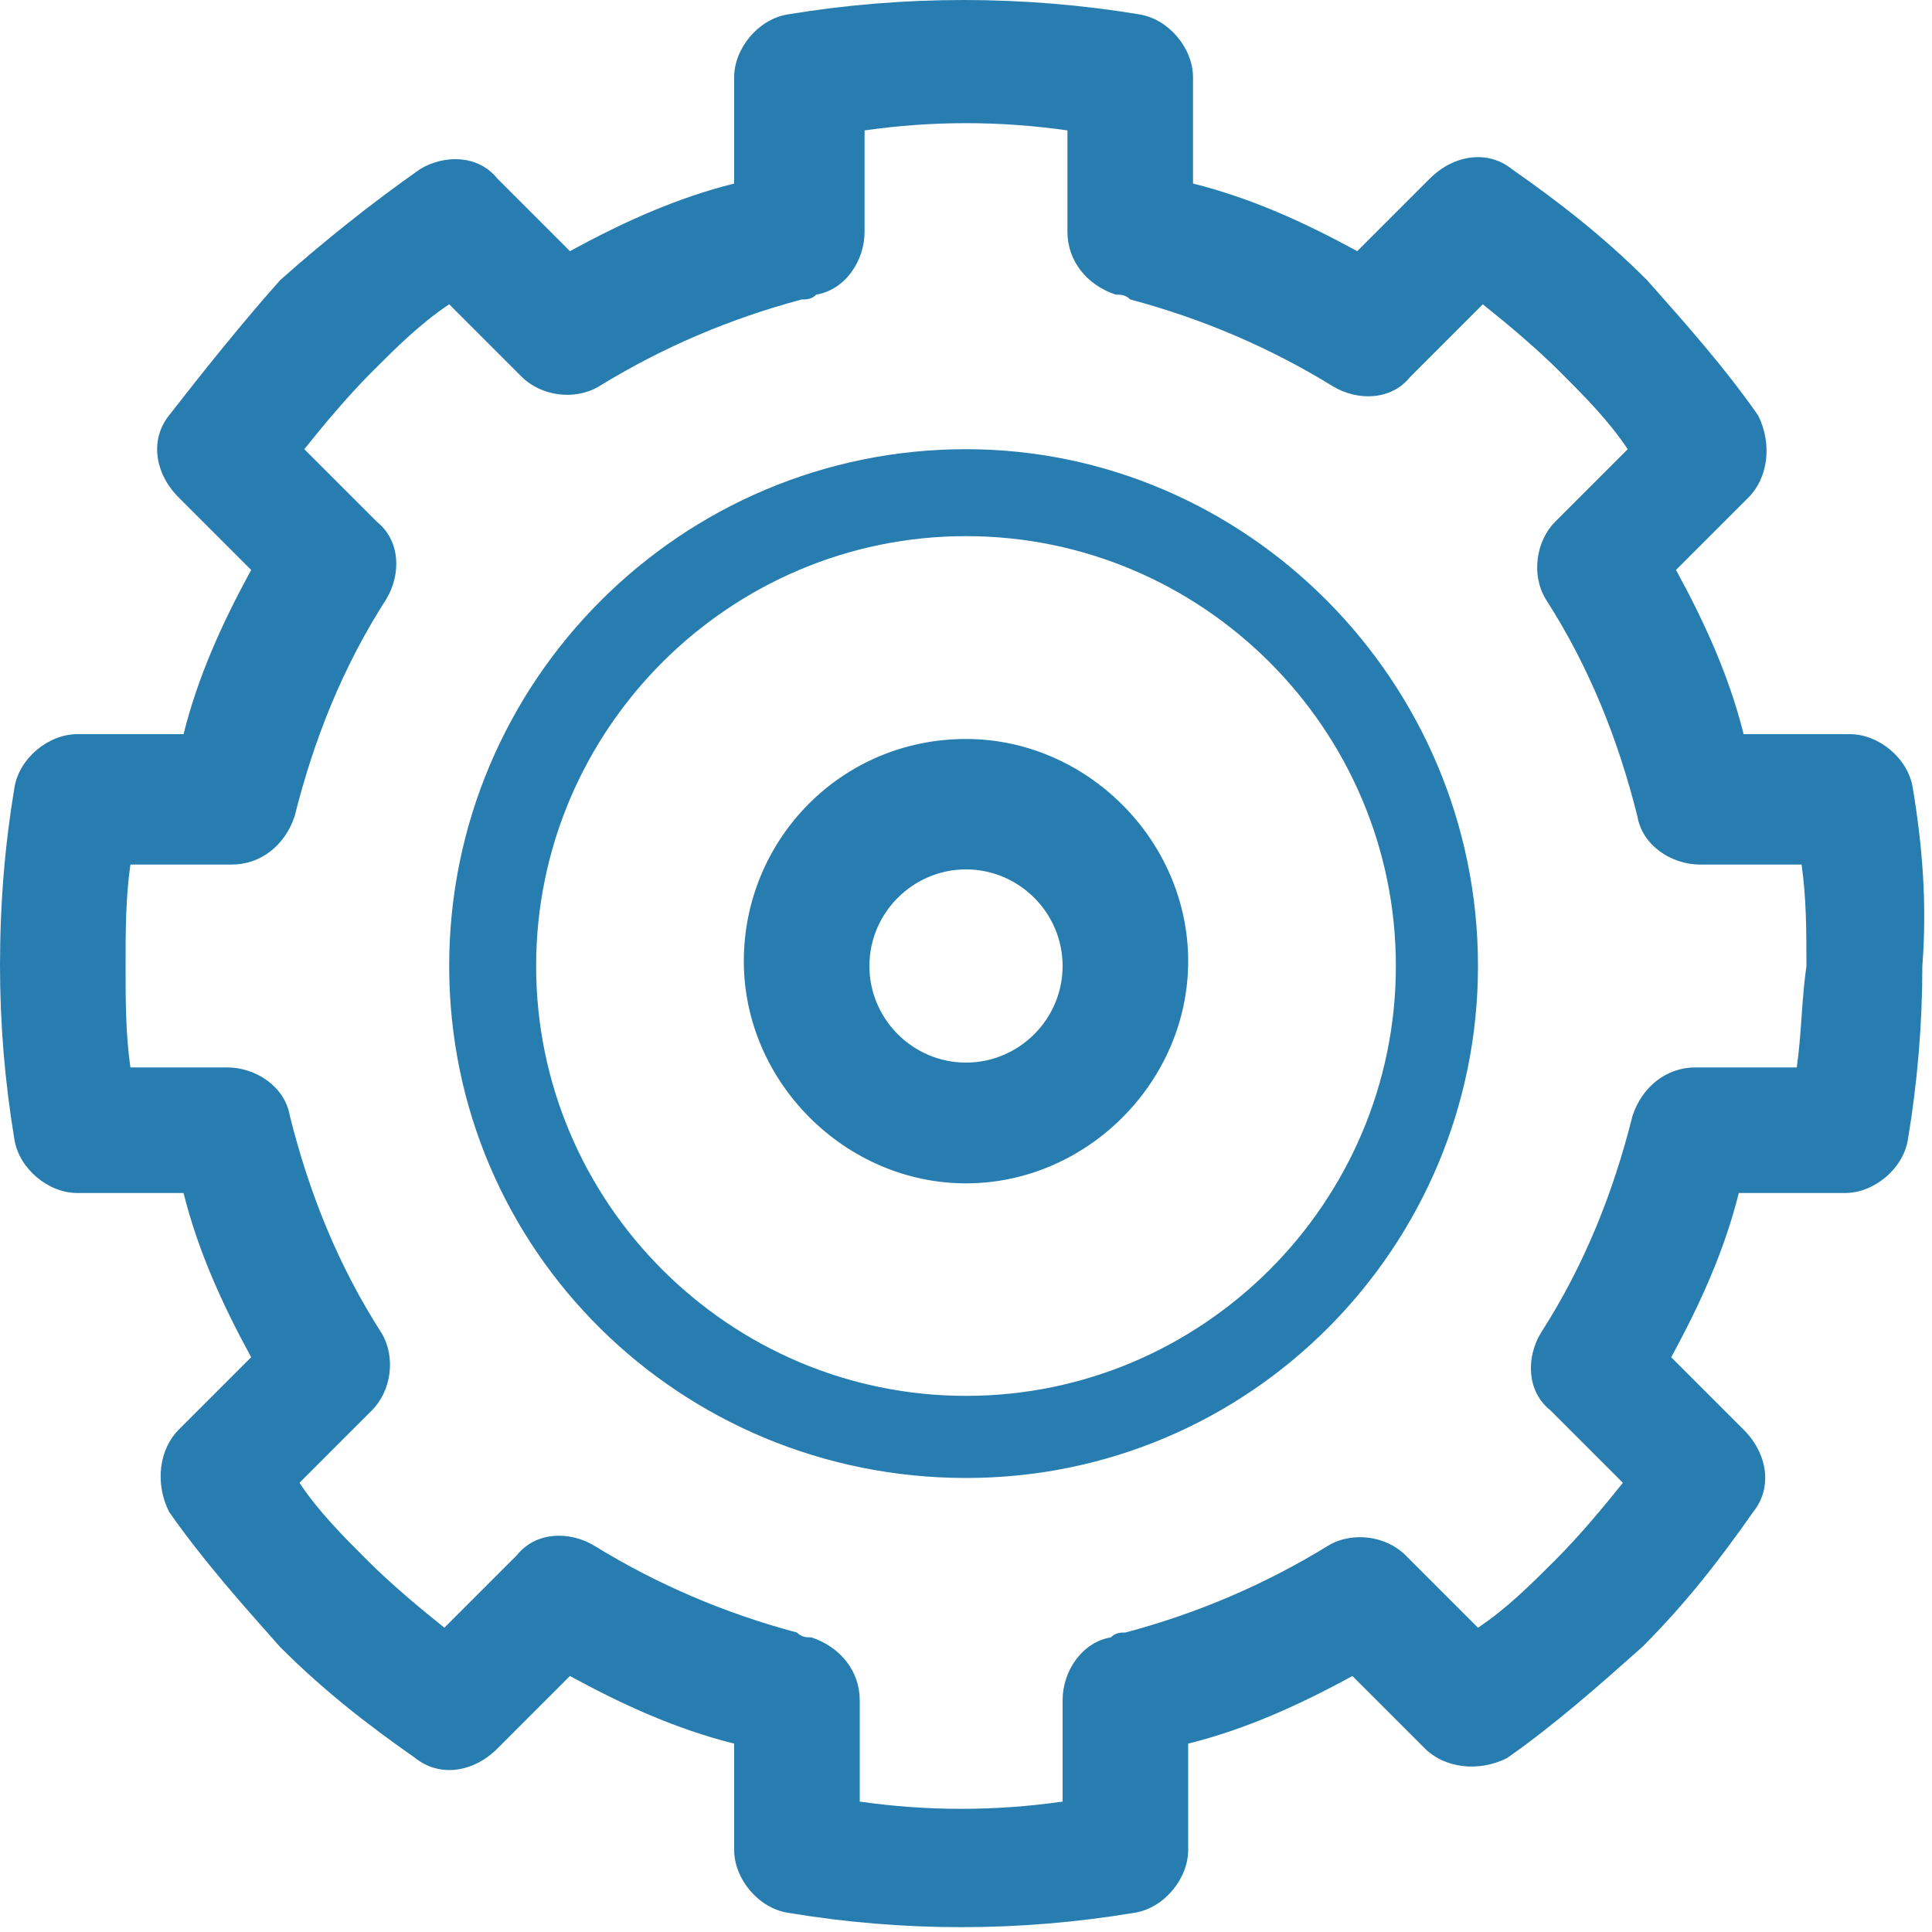
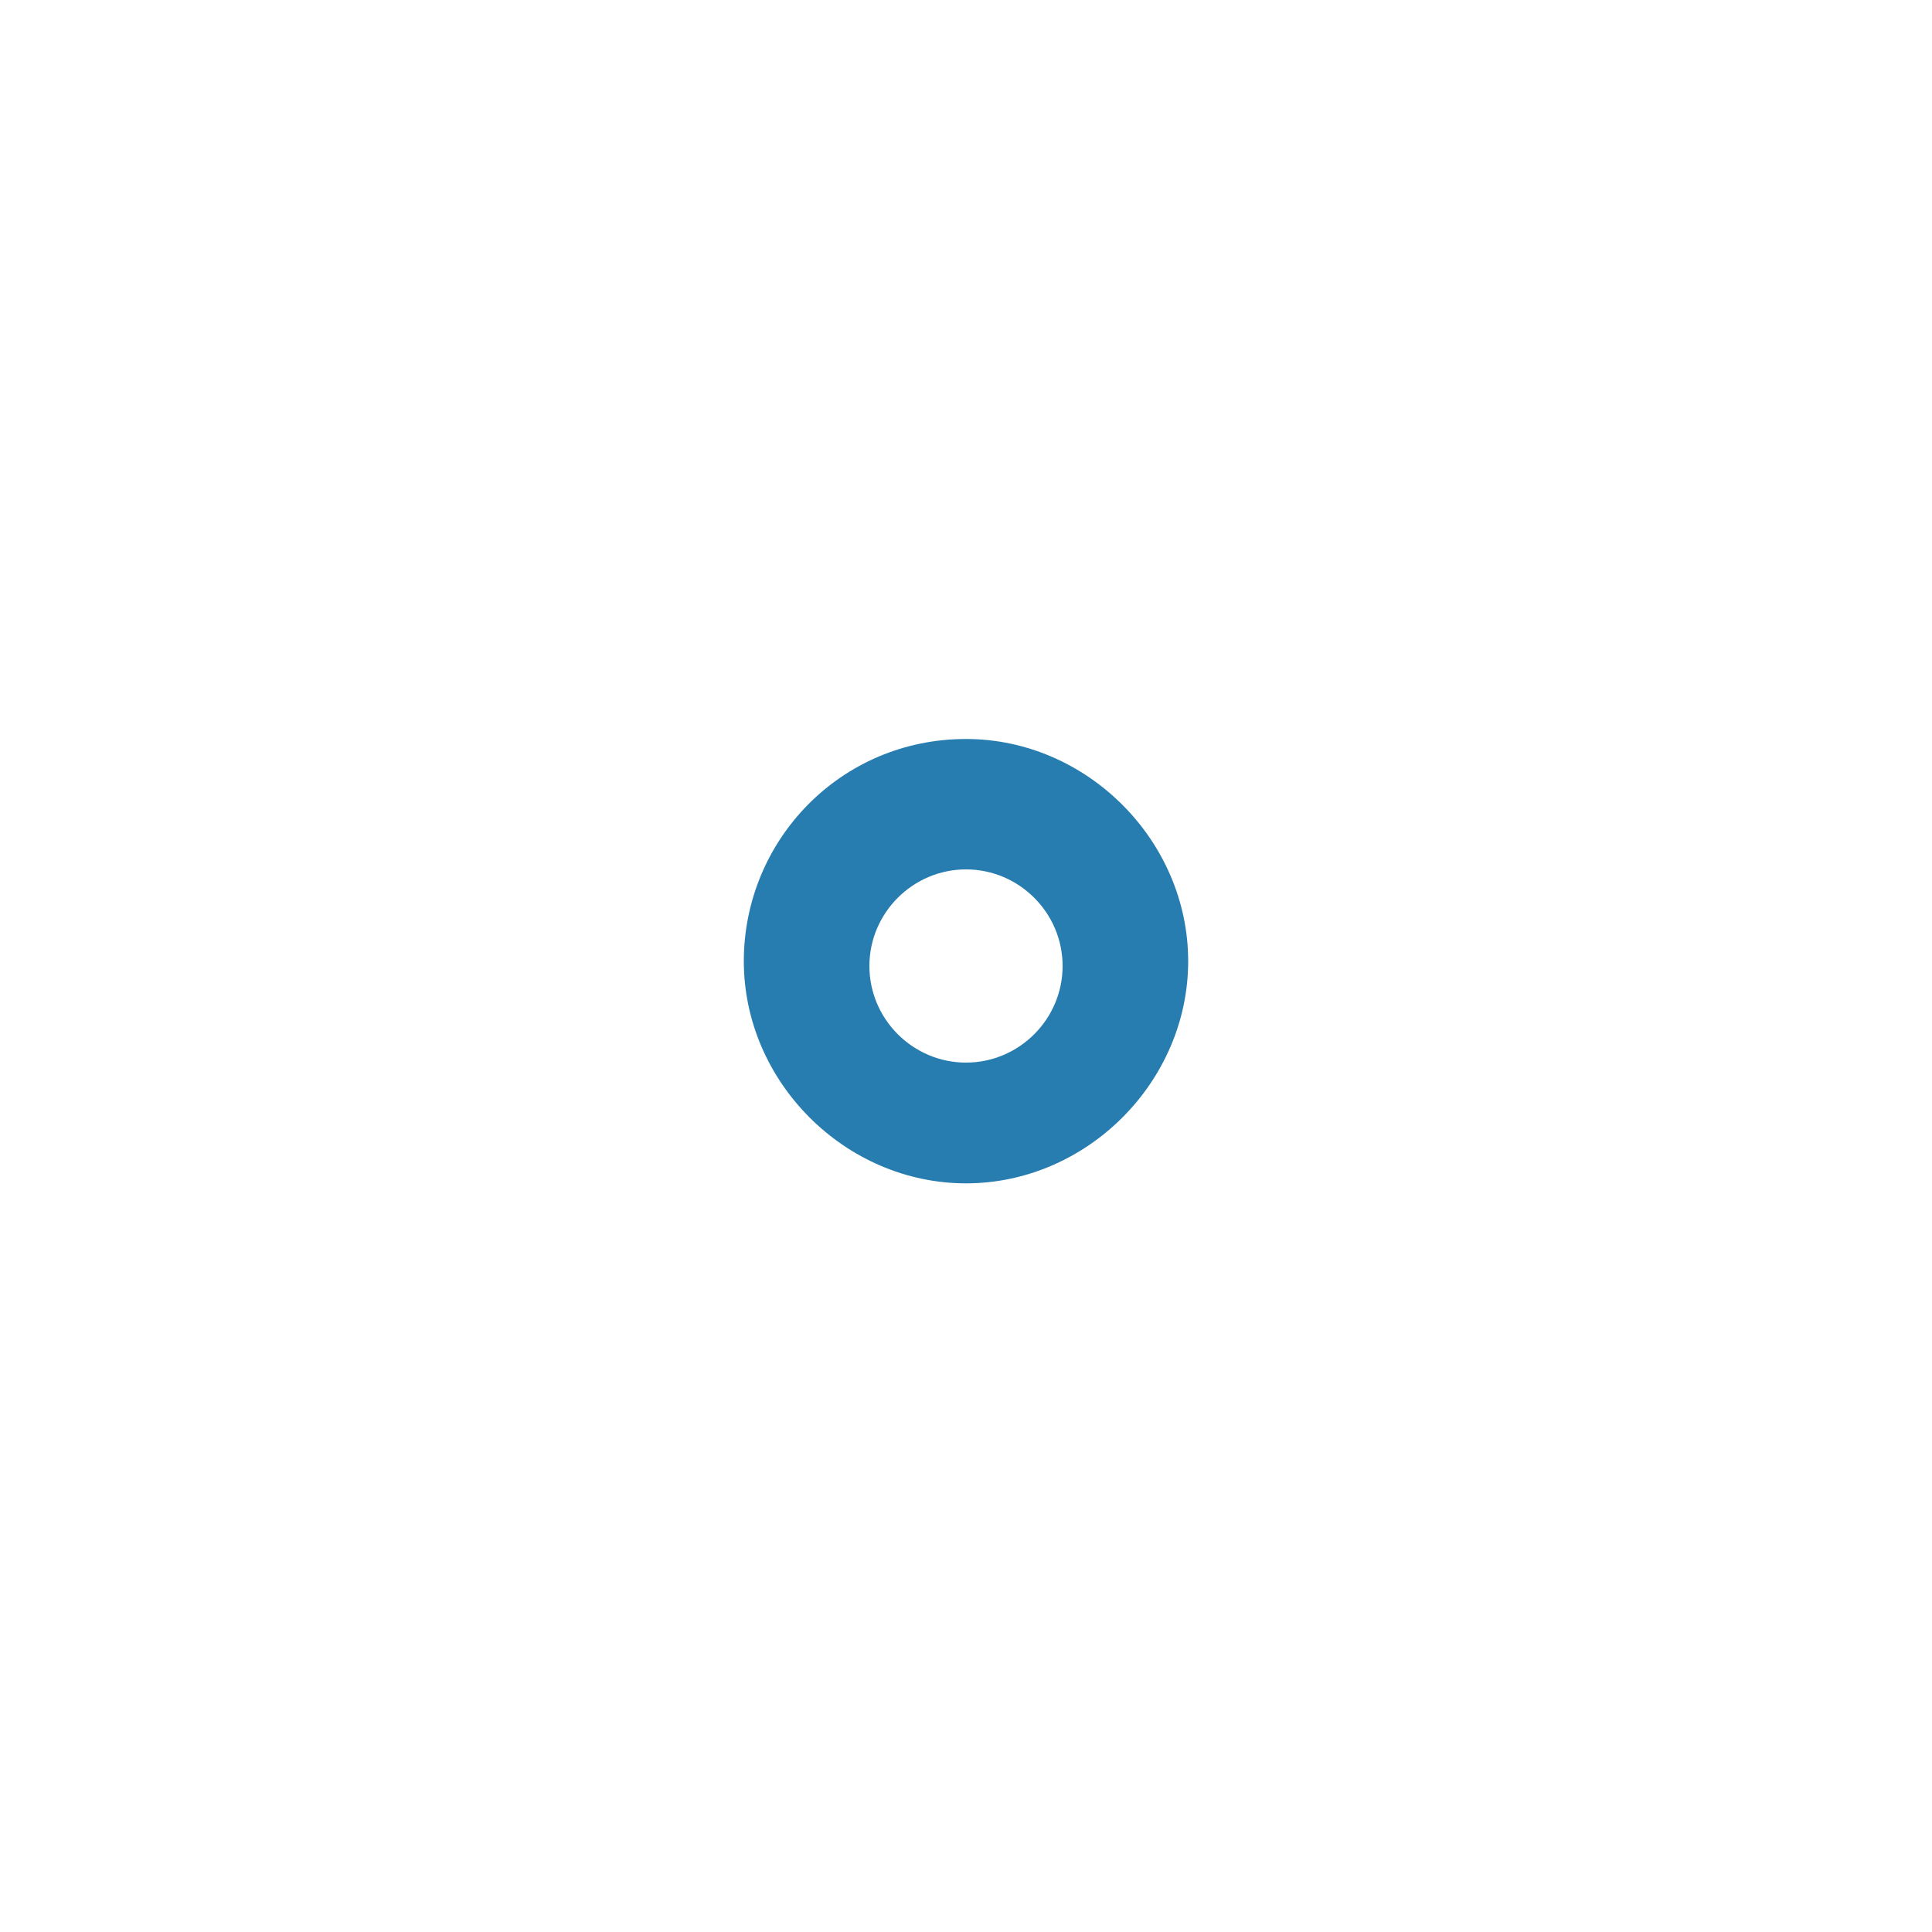
<svg xmlns="http://www.w3.org/2000/svg" width="38" height="38" version="1.1" id="Слой_1" x="0" y="0" viewBox="0 0 40 40" xml:space="preserve">
  <style>
        .st0{fill:#277db0}
    </style>
  <g id="Page-1">
    <g id="Data-Minimum">
-       <path id="Shape" class="st0" d="M20 9.3C14.1 9.3 9.3 14.1 9.3 20S14.1 30.6 20 30.6 30.6 25.8 30.6 20c0-5.9-4.8-10.7-10.6-10.7zm0 19.6c-4.9 0-8.9-4-8.9-8.9s4-8.9 8.9-8.9 8.9 4 8.9 8.9-4 8.9-8.9 8.9z" />
      <path id="Shape_1_" class="st0" d="M20 15.3c-2.6 0-4.6 2.1-4.6 4.6s2.1 4.6 4.6 4.6 4.6-2.1 4.6-4.6-2.1-4.6-4.6-4.6zm0 6.7c-1.1 0-2-.9-2-2s.9-2 2-2 2 .9 2 2-.9 2-2 2z" />
-       <path id="Shape_2_" class="st0" d="M39.6 16.3c-.1-.6-.7-1.1-1.3-1.1h-2.2c-.3-1.2-.8-2.3-1.4-3.4l1.5-1.5c.4-.4.5-1.1.2-1.7-.7-1-1.5-1.9-2.3-2.8-.9-.9-1.8-1.6-2.8-2.3-.5-.4-1.2-.3-1.7.2l-1.5 1.5c-1.1-.6-2.2-1.1-3.4-1.4V1.6c0-.6-.5-1.2-1.1-1.3-2.4-.4-4.9-.4-7.3 0-.6.1-1.1.7-1.1 1.3v2.2c-1.2.3-2.3.8-3.4 1.4l-1.5-1.5c-.4-.5-1.1-.5-1.6-.2-1 .7-2 1.5-2.9 2.3-.8.9-1.6 1.9-2.3 2.8-.4.5-.3 1.2.2 1.7l1.5 1.5c-.6 1.1-1.1 2.2-1.4 3.4H1.6c-.6 0-1.2.5-1.3 1.1C.1 17.5 0 18.7 0 20c0 1.2.1 2.4.3 3.6.1.6.7 1.1 1.3 1.1h2.2c.3 1.2.8 2.3 1.4 3.4l-1.5 1.5c-.4.4-.5 1.1-.2 1.7.7 1 1.5 1.9 2.3 2.8.9.9 1.8 1.6 2.8 2.3.5.4 1.2.3 1.7-.2l1.5-1.5c1.1.6 2.2 1.1 3.4 1.4v2.2c0 .6.5 1.2 1.1 1.3 1.2.2 2.4.3 3.6.3 1.2 0 2.4-.1 3.6-.3.6-.1 1.1-.7 1.1-1.3v-2.2c1.2-.3 2.3-.8 3.4-1.4l1.5 1.5c.4.4 1.1.5 1.7.2 1-.7 1.9-1.5 2.8-2.3.9-.9 1.6-1.8 2.3-2.8.4-.5.3-1.2-.2-1.7l-1.5-1.5c.6-1.1 1.1-2.2 1.4-3.4h2.2c.6 0 1.2-.5 1.3-1.1.2-1.2.3-2.4.3-3.6.1-1.3 0-2.5-.2-3.7zm-2.4 5.8h-2.1c-.6 0-1.1.4-1.3 1-.4 1.6-1 3.1-1.9 4.5-.3.5-.3 1.2.2 1.6l1.5 1.5c-.4.5-.9 1.1-1.4 1.6-.5.5-1 1-1.6 1.4l-1.5-1.5c-.4-.4-1.1-.5-1.6-.2-1.3.8-2.7 1.4-4.2 1.8-.1 0-.2 0-.3.1-.6.1-1 .7-1 1.3v2.1c-1.4.2-2.8.2-4.2 0v-2.1c0-.6-.4-1.1-1-1.3-.1 0-.2 0-.3-.1-1.5-.4-2.9-1-4.2-1.8-.5-.3-1.2-.3-1.6.2l-1.5 1.5c-.5-.4-1.1-.9-1.6-1.4-.5-.5-1-1-1.4-1.6l1.5-1.5c.4-.4.5-1.1.2-1.6-.9-1.4-1.5-2.9-1.9-4.5-.1-.6-.7-1-1.3-1h-2c-.1-.7-.1-1.4-.1-2.1 0-.7 0-1.4.1-2.1h2.1c.6 0 1.1-.4 1.3-1 .4-1.6 1-3.1 1.9-4.5.3-.5.3-1.2-.2-1.6L6.3 9.3c.4-.5.9-1.1 1.4-1.6.5-.5 1-1 1.6-1.4l1.5 1.5c.4.4 1.1.5 1.6.2 1.3-.8 2.7-1.4 4.2-1.8.1 0 .2 0 .3-.1.6-.1 1-.7 1-1.3V2.7c1.4-.2 2.8-.2 4.2 0v2.1c0 .6.4 1.1 1 1.3.1 0 .2 0 .3.1 1.5.4 2.9 1 4.2 1.8.5.3 1.2.3 1.6-.2l1.5-1.5c.5.4 1.1.9 1.6 1.4.5.5 1 1 1.4 1.6l-1.5 1.5c-.4.4-.5 1.1-.2 1.6.9 1.4 1.5 2.9 1.9 4.5.1.6.7 1 1.3 1h2.1c.1.7.1 1.4.1 2.1-.1.7-.1 1.4-.2 2.1z" />
    </g>
  </g>
</svg>